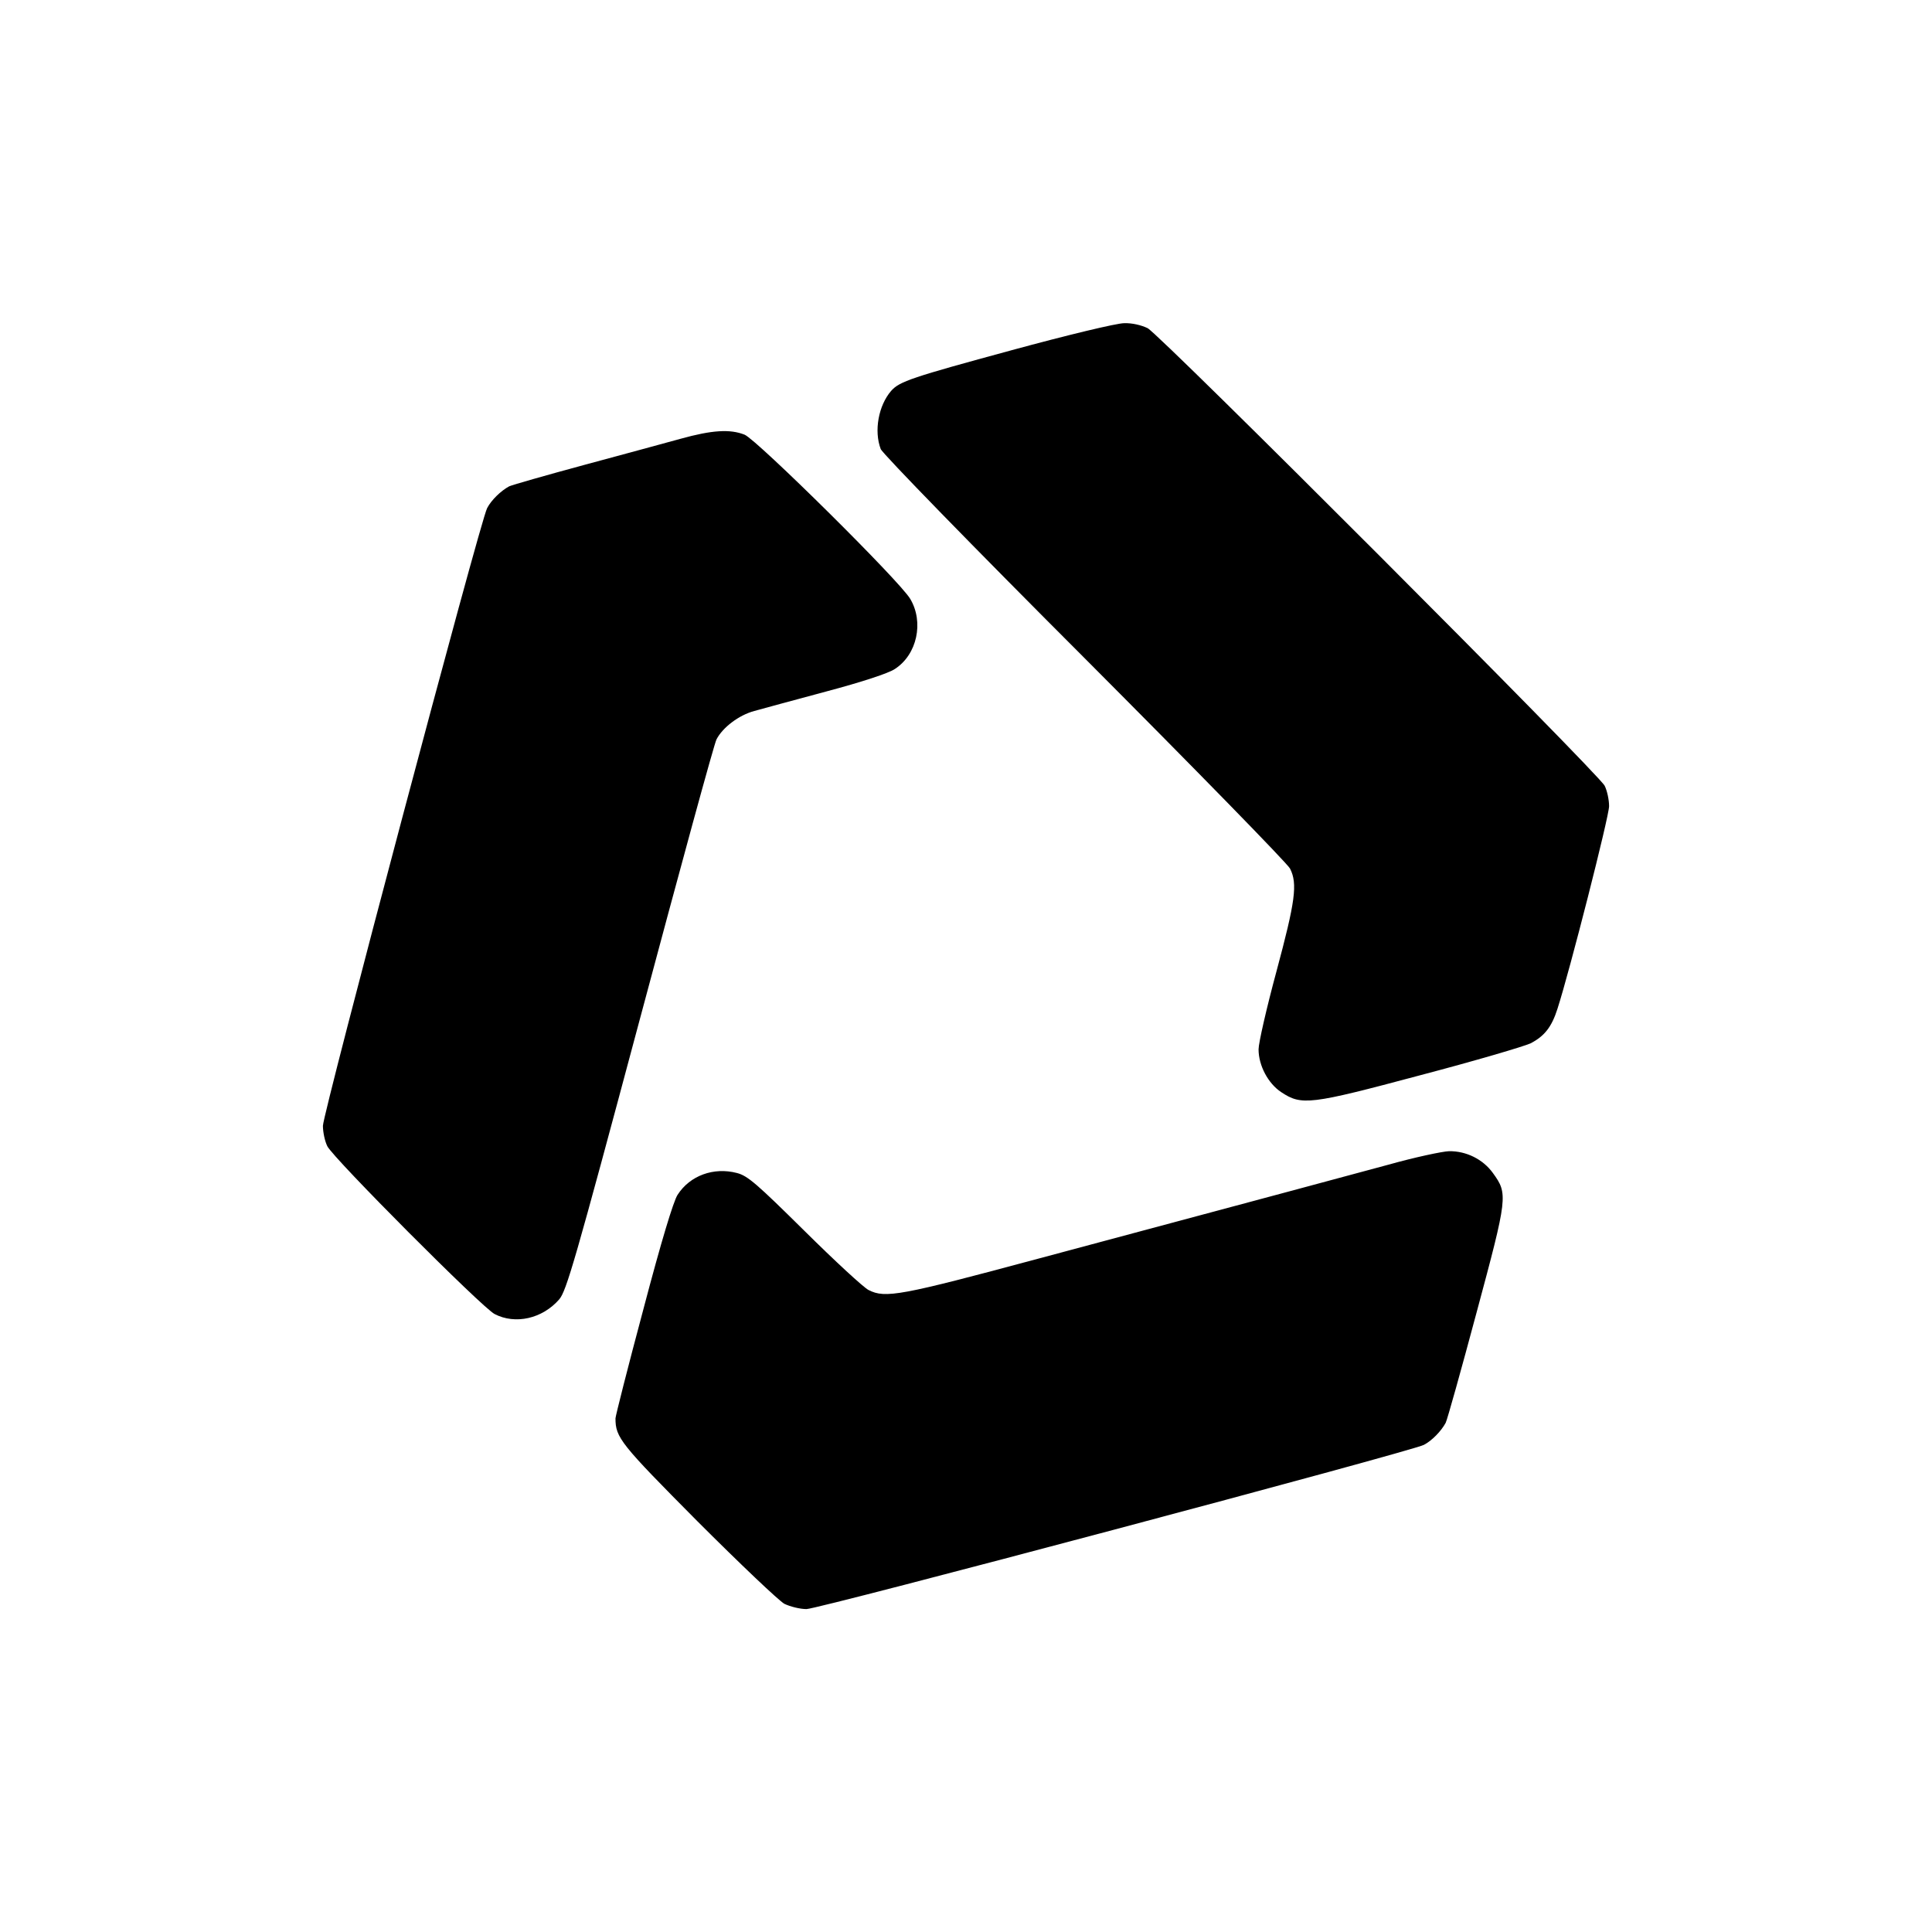
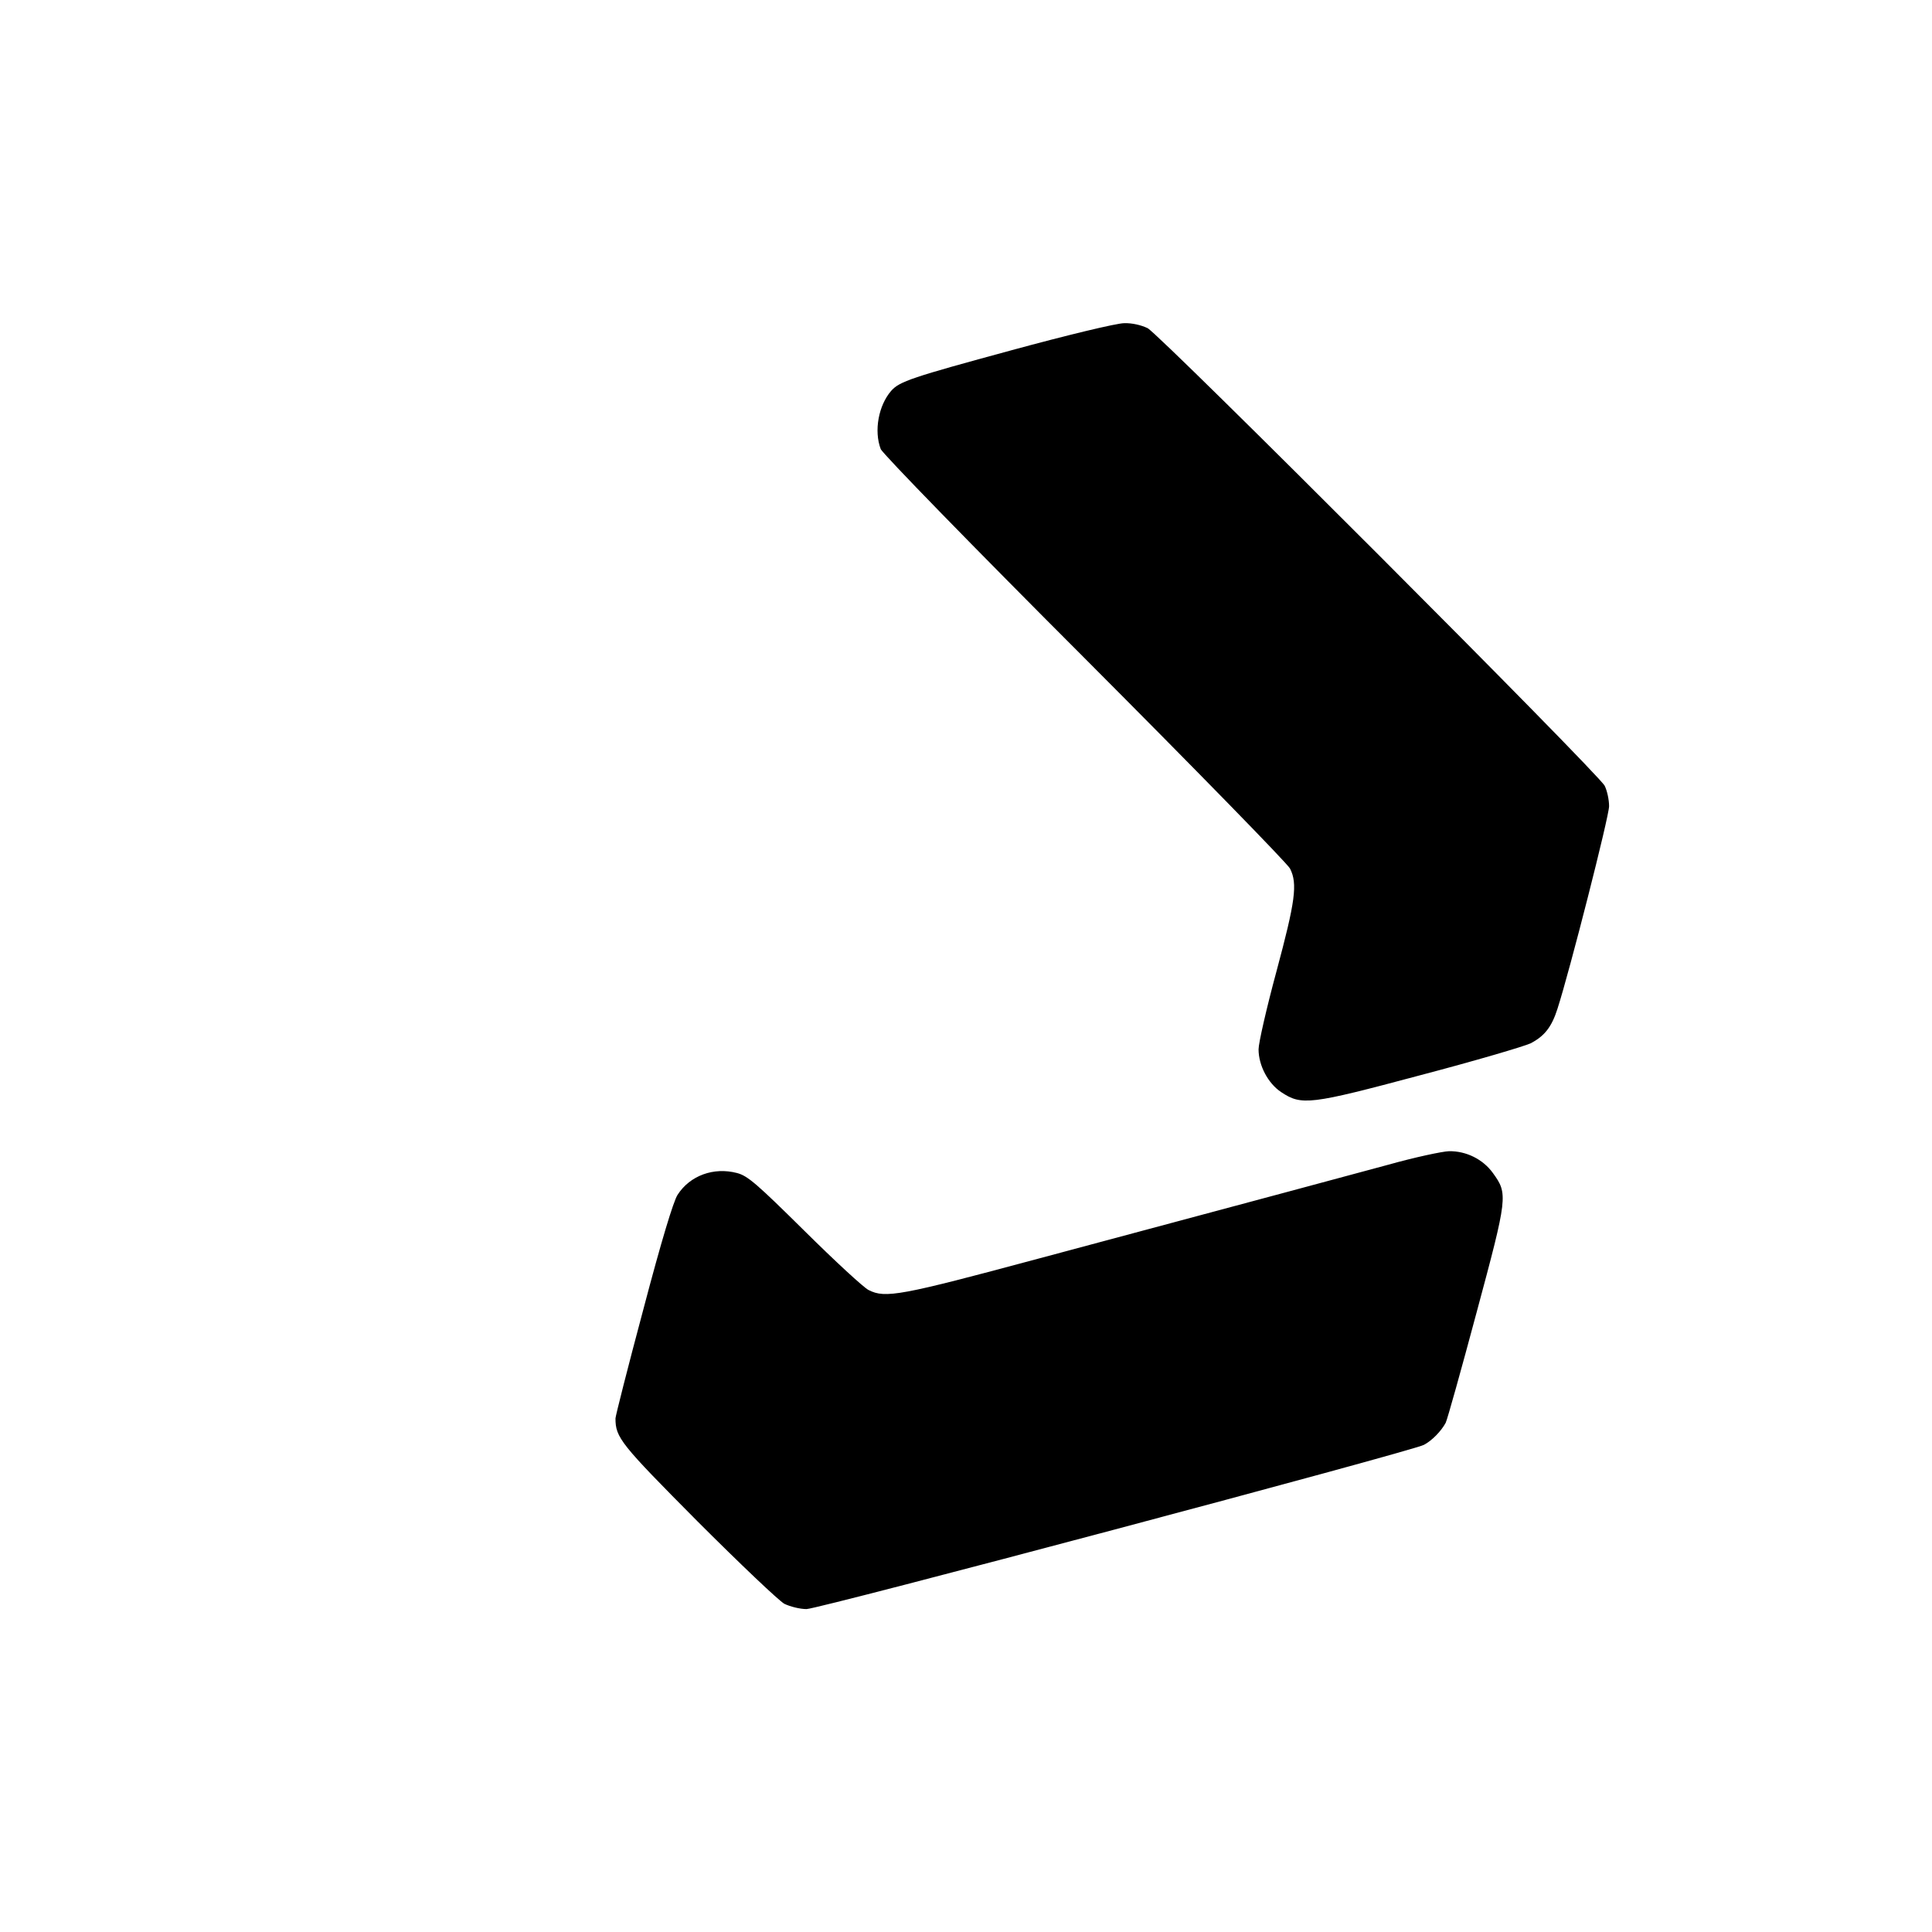
<svg xmlns="http://www.w3.org/2000/svg" version="1.0" width="700pt" height="700pt" viewBox="0 0 700 700" preserveAspectRatio="xMidYMid meet">
  <g transform="translate(0,700) scale(0.1,-0.1)" fill="#000000" stroke="none">
    <path d="M3665 5731 c-361 -98 -406 -113 -436 -147 -46 -53 -63 -145 -38 -211 5 -15 333 -352 739 -758 400 -401 735 -744 744 -762 28 -55 19 -119 -49 -372 -36 -133 -65 -260 -65 -283 0 -59 35 -124 82 -155 74 -49 103 -46 503 61 198 52 378 105 401 116 50 26 76 59 97 125 44 136 187 697 187 734 0 23 -7 56 -16 74 -22 44 -1610 1634 -1656 1658 -23 11 -56 19 -85 18 -27 0 -206 -43 -408 -98z" />
-     <path d="M2465 5410 c-55 -15 -212 -58 -350 -95 -137 -37 -259 -72 -270 -77 -30 -16 -65 -50 -80 -79 -25 -46 -595 -2193 -595 -2238 0 -23 7 -56 16 -74 22 -44 560 -584 606 -608 75 -39 173 -17 234 53 26 30 57 136 293 1018 145 542 269 997 277 1011 22 43 81 88 137 103 28 8 147 40 262 71 128 34 225 66 247 81 81 52 106 170 56 254 -38 65 -554 575 -600 595 -53 21 -118 17 -233 -15z" />
    <path d="M5030 2780 c-177 -48 -375 -101 -1263 -339 -506 -136 -559 -146 -620 -115 -18 9 -122 105 -232 214 -173 171 -206 200 -245 210 -84 22 -170 -9 -215 -79 -15 -23 -59 -168 -124 -415 -56 -209 -101 -387 -101 -395 0 -70 18 -92 298 -374 153 -153 294 -287 314 -298 21 -10 56 -19 80 -19 44 0 2191 571 2237 595 29 15 63 50 79 80 6 12 56 191 112 400 113 420 114 429 59 505 -36 50 -97 80 -159 79 -25 -1 -124 -22 -220 -49z" />
  </g>
</svg>